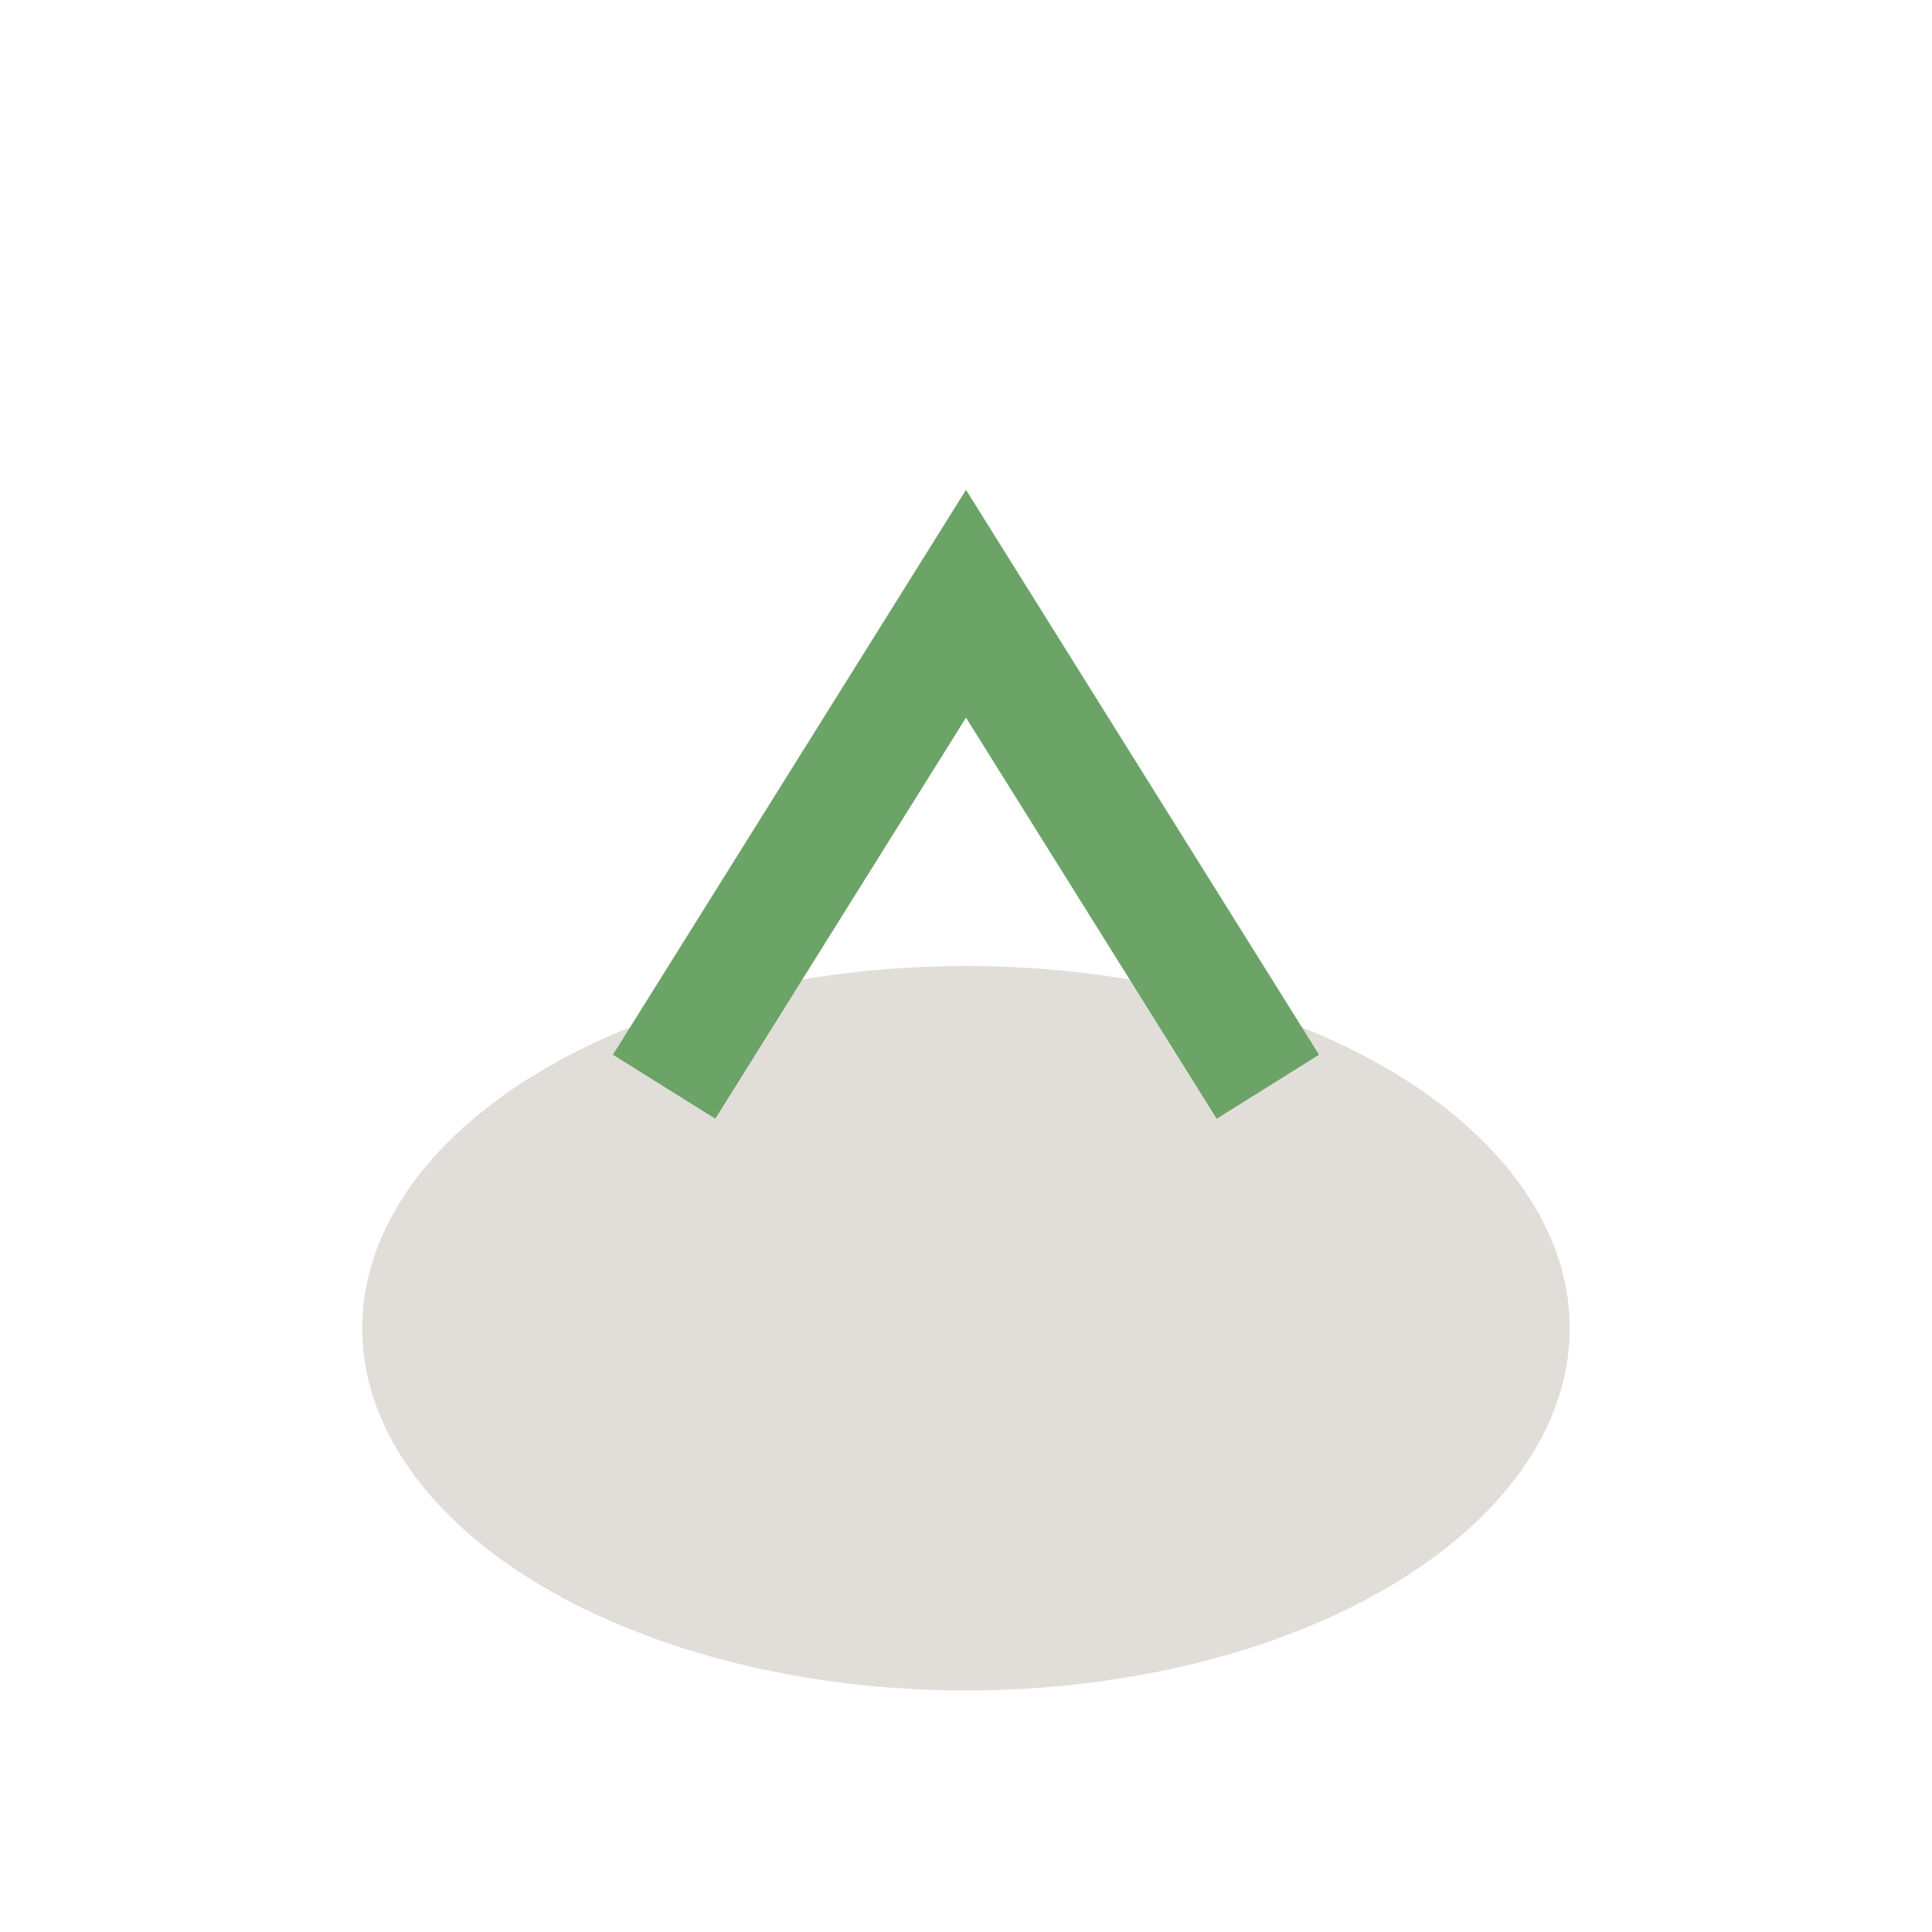
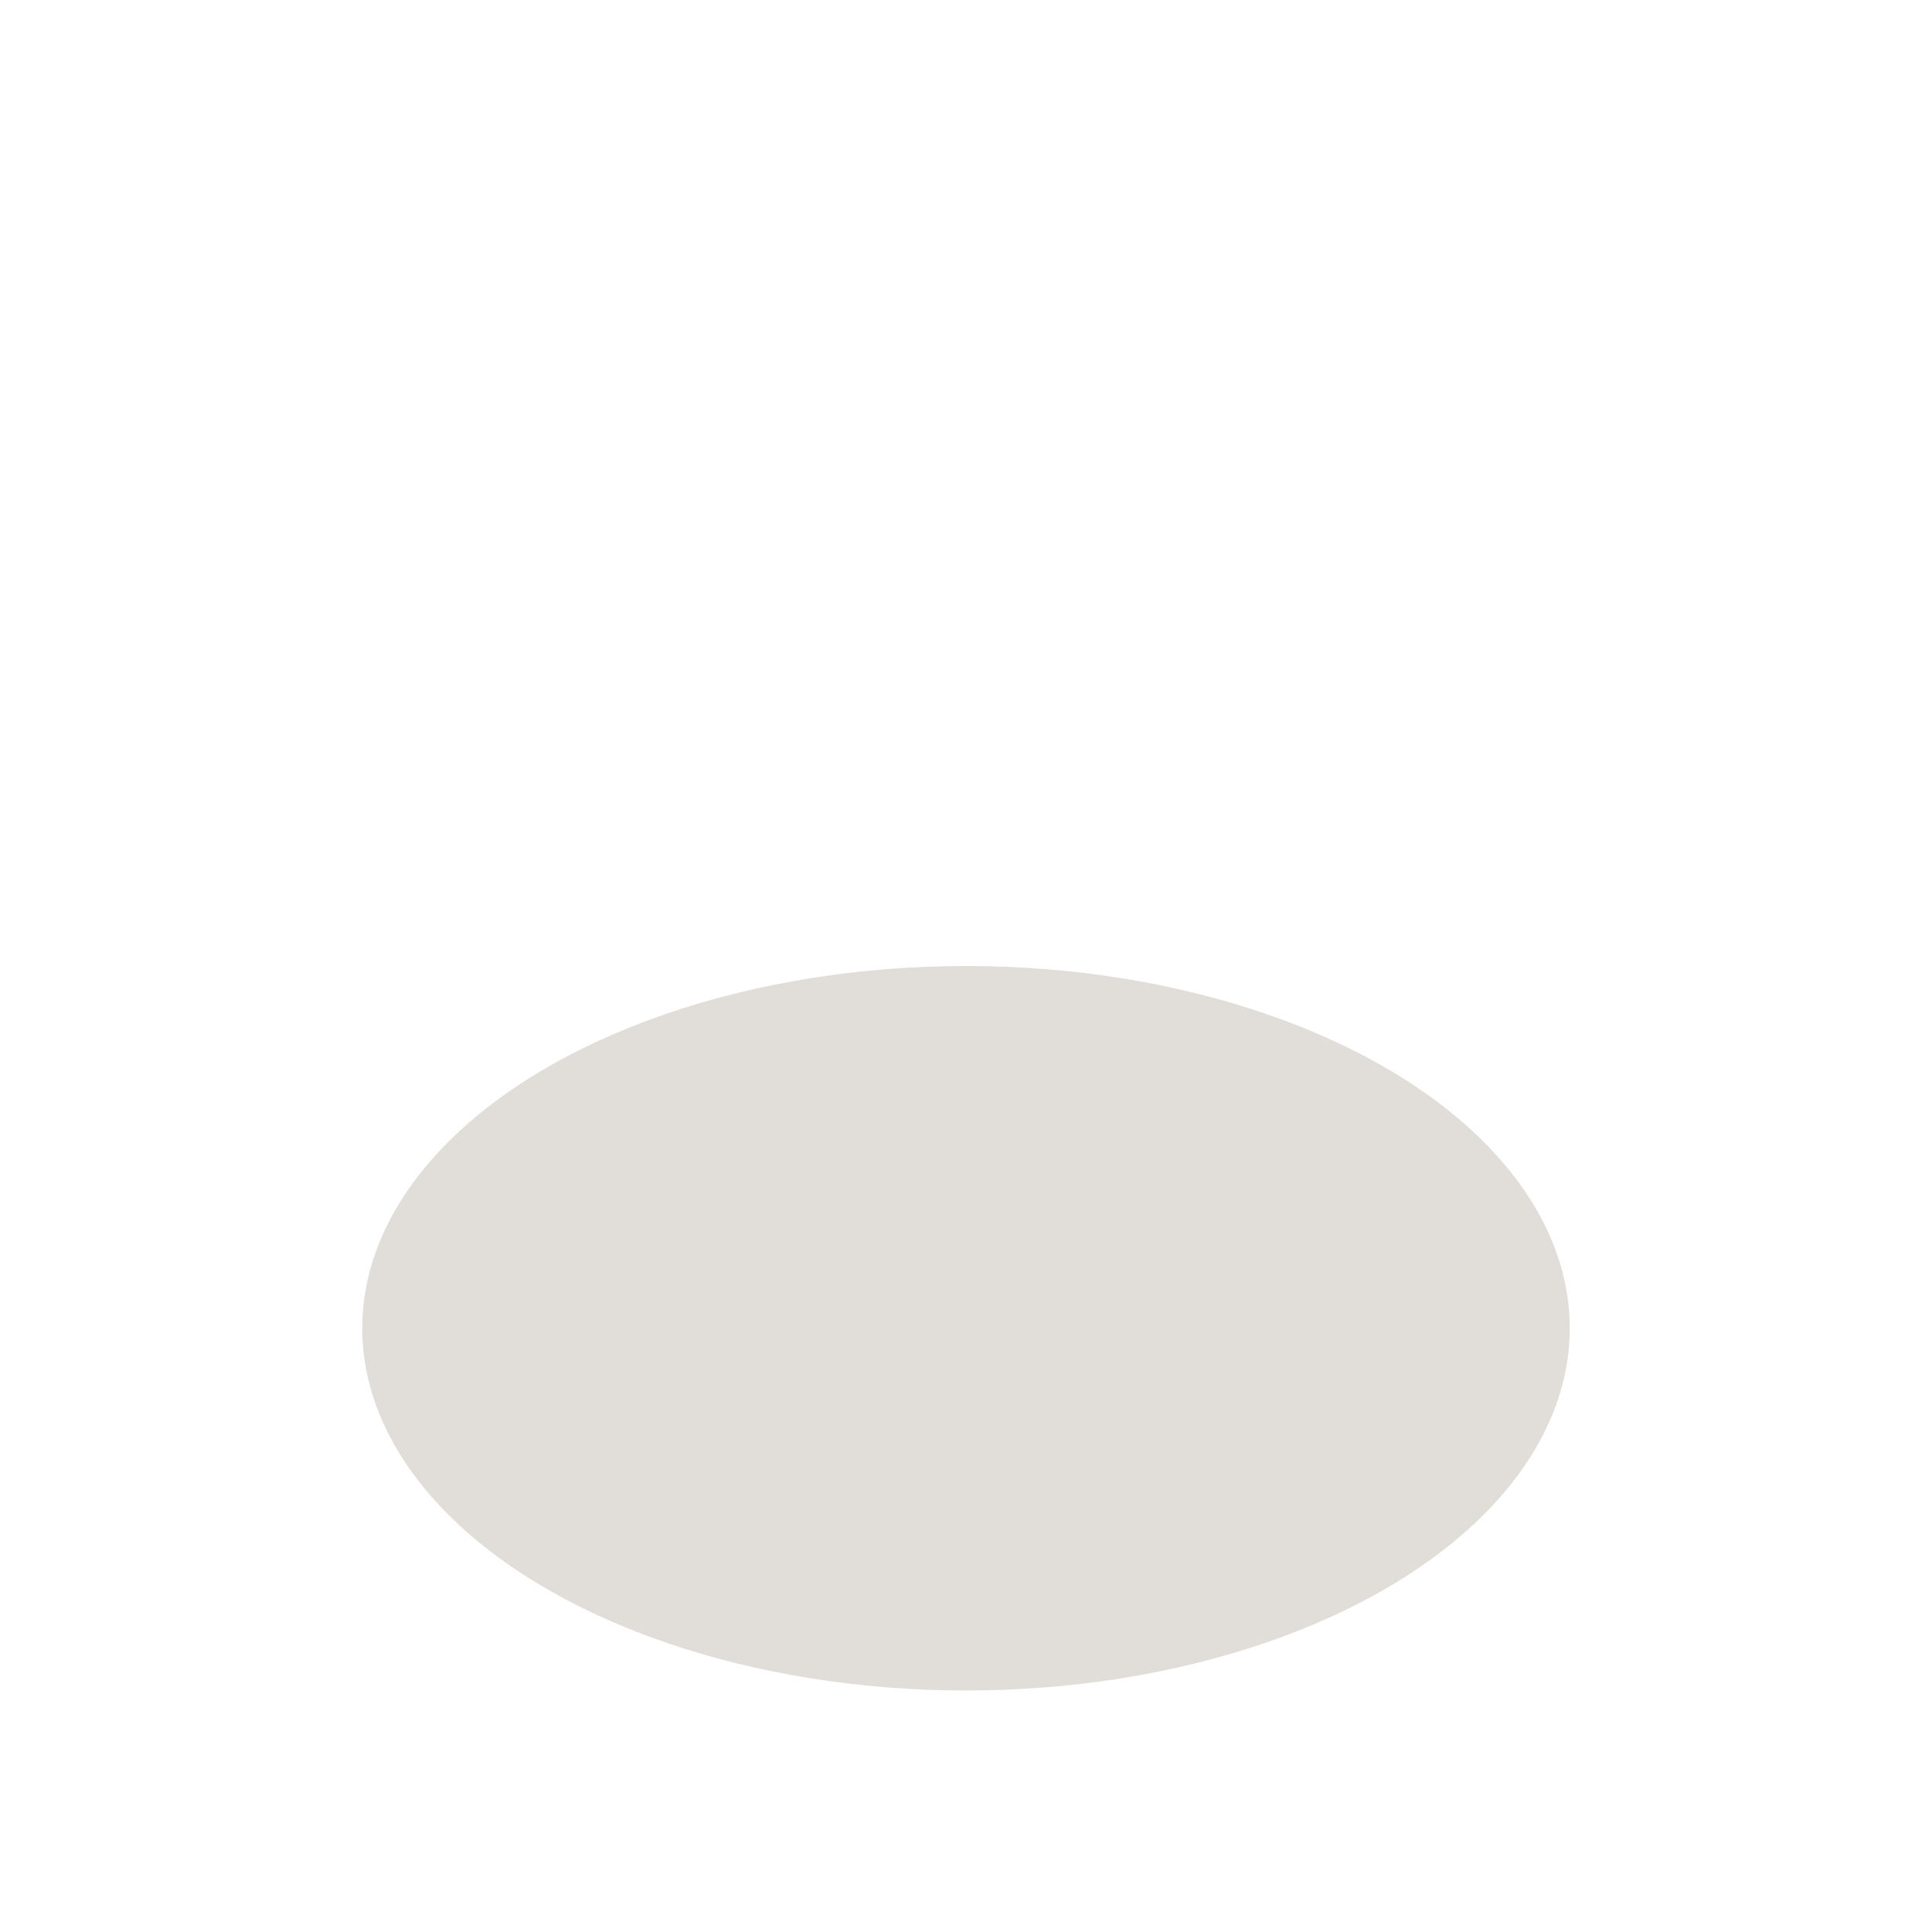
<svg xmlns="http://www.w3.org/2000/svg" width="32" height="32" viewBox="0 0 32 32">
  <ellipse cx="16" cy="22" rx="10" ry="6" fill="#E1DED9" />
-   <path d="M11 18l5-8 5 8" stroke="#6CA467" stroke-width="2" fill="none" />
</svg>